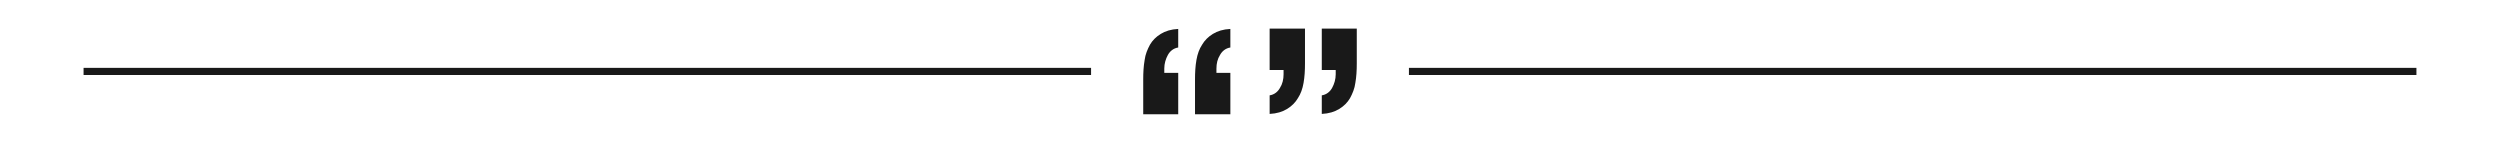
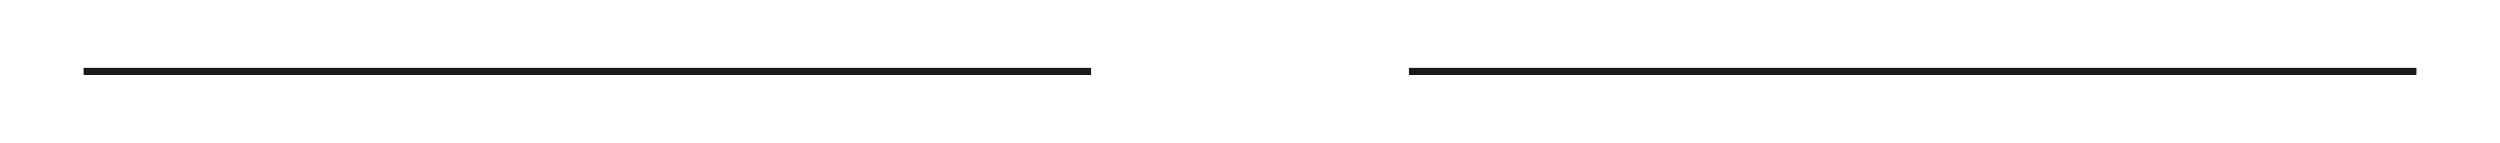
<svg xmlns="http://www.w3.org/2000/svg" version="1.1" viewBox="0 0 700 40">
  <defs>
    <style>
      .cls-1 {
        fill: #191919;
      }

      .cls-2 {
        fill: none;
        stroke: #191919;
        stroke-miterlimit: 10;
        stroke-width: 2px;
      }
    </style>
  </defs>
  <g>
    <g id="Layer_1">
      <g>
-         <path class="cls-1" d="M320.5,16.8c.2-1.6.8-3,1.5-4.3.7-1.2,1.7-2.2,3-3s2.9-1.3,4.9-1.4v5.2c-1.3.2-2.3,1-2.9,2.1s-1,2.4-1,3.8v1.2h3.9v11.6h-9.8v-9.7c0-2,.1-3.8.4-5.5ZM335,16.8c.3-1.7.8-3.1,1.6-4.3.7-1.2,1.7-2.2,3-3s2.9-1.3,4.9-1.4v5.2c-1.3.2-2.3,1-2.9,2.1-.7,1.1-1,2.4-1,3.8v1.2h3.9v11.6h-9.9v-9.7c0-2,.1-3.8.4-5.5Z" />
-         <path class="cls-1" d="M379.5,23.2c-.2,1.6-.8,3-1.5,4.3-.7,1.2-1.7,2.2-3,3s-2.9,1.3-4.9,1.4v-5.2c1.3-.2,2.3-1,2.9-2.1s1-2.4,1-3.8v-1.2h-3.9v-11.6h9.8v9.7c0,2-.1,3.8-.4,5.5ZM365,23.2c-.3,1.7-.8,3.1-1.6,4.3-.7,1.2-1.7,2.2-3,3s-2.9,1.3-4.9,1.4v-5.2c1.3-.2,2.3-1,2.9-2.1.7-1.1,1-2.4,1-3.8v-1.2h-3.9v-11.6h9.9v9.7c0,2-.1,3.8-.4,5.5Z" />
-       </g>
+         </g>
      <line class="cls-2" x1="23.4" y1="20" x2="305.5" y2="20" />
      <line class="cls-2" x1="394.5" y1="20" x2="676.6" y2="20" />
    </g>
  </g>
</svg>